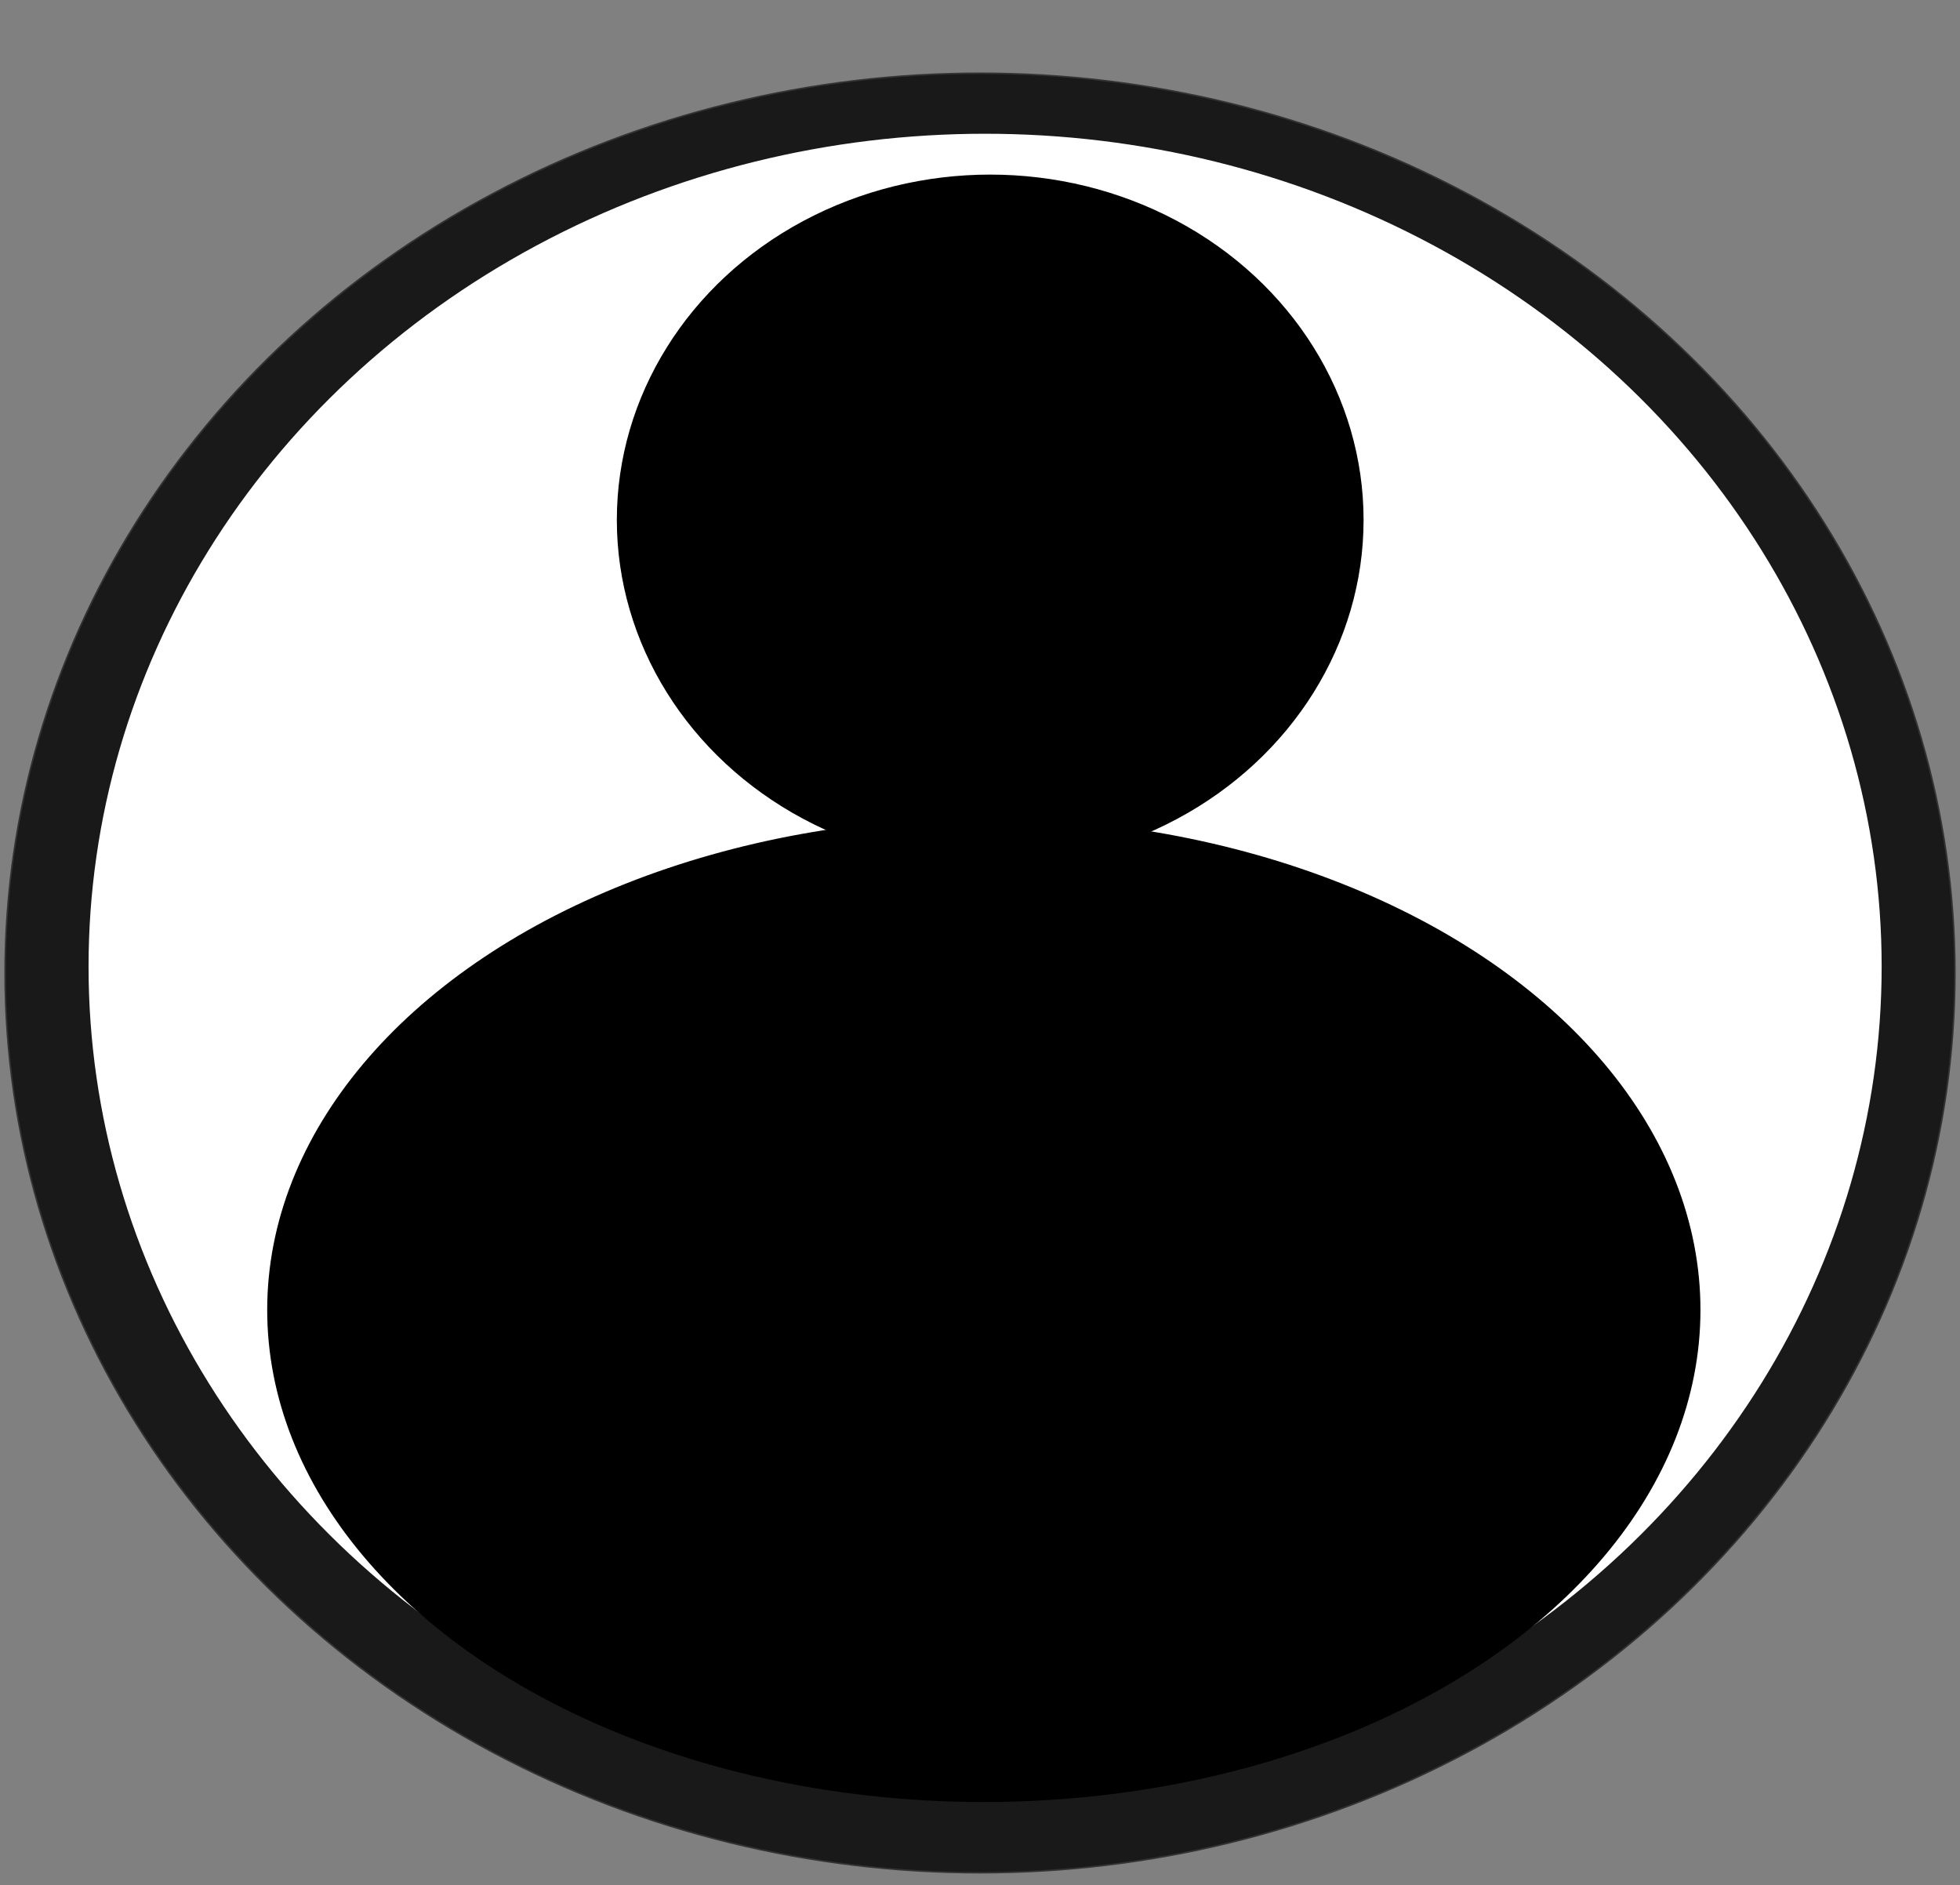
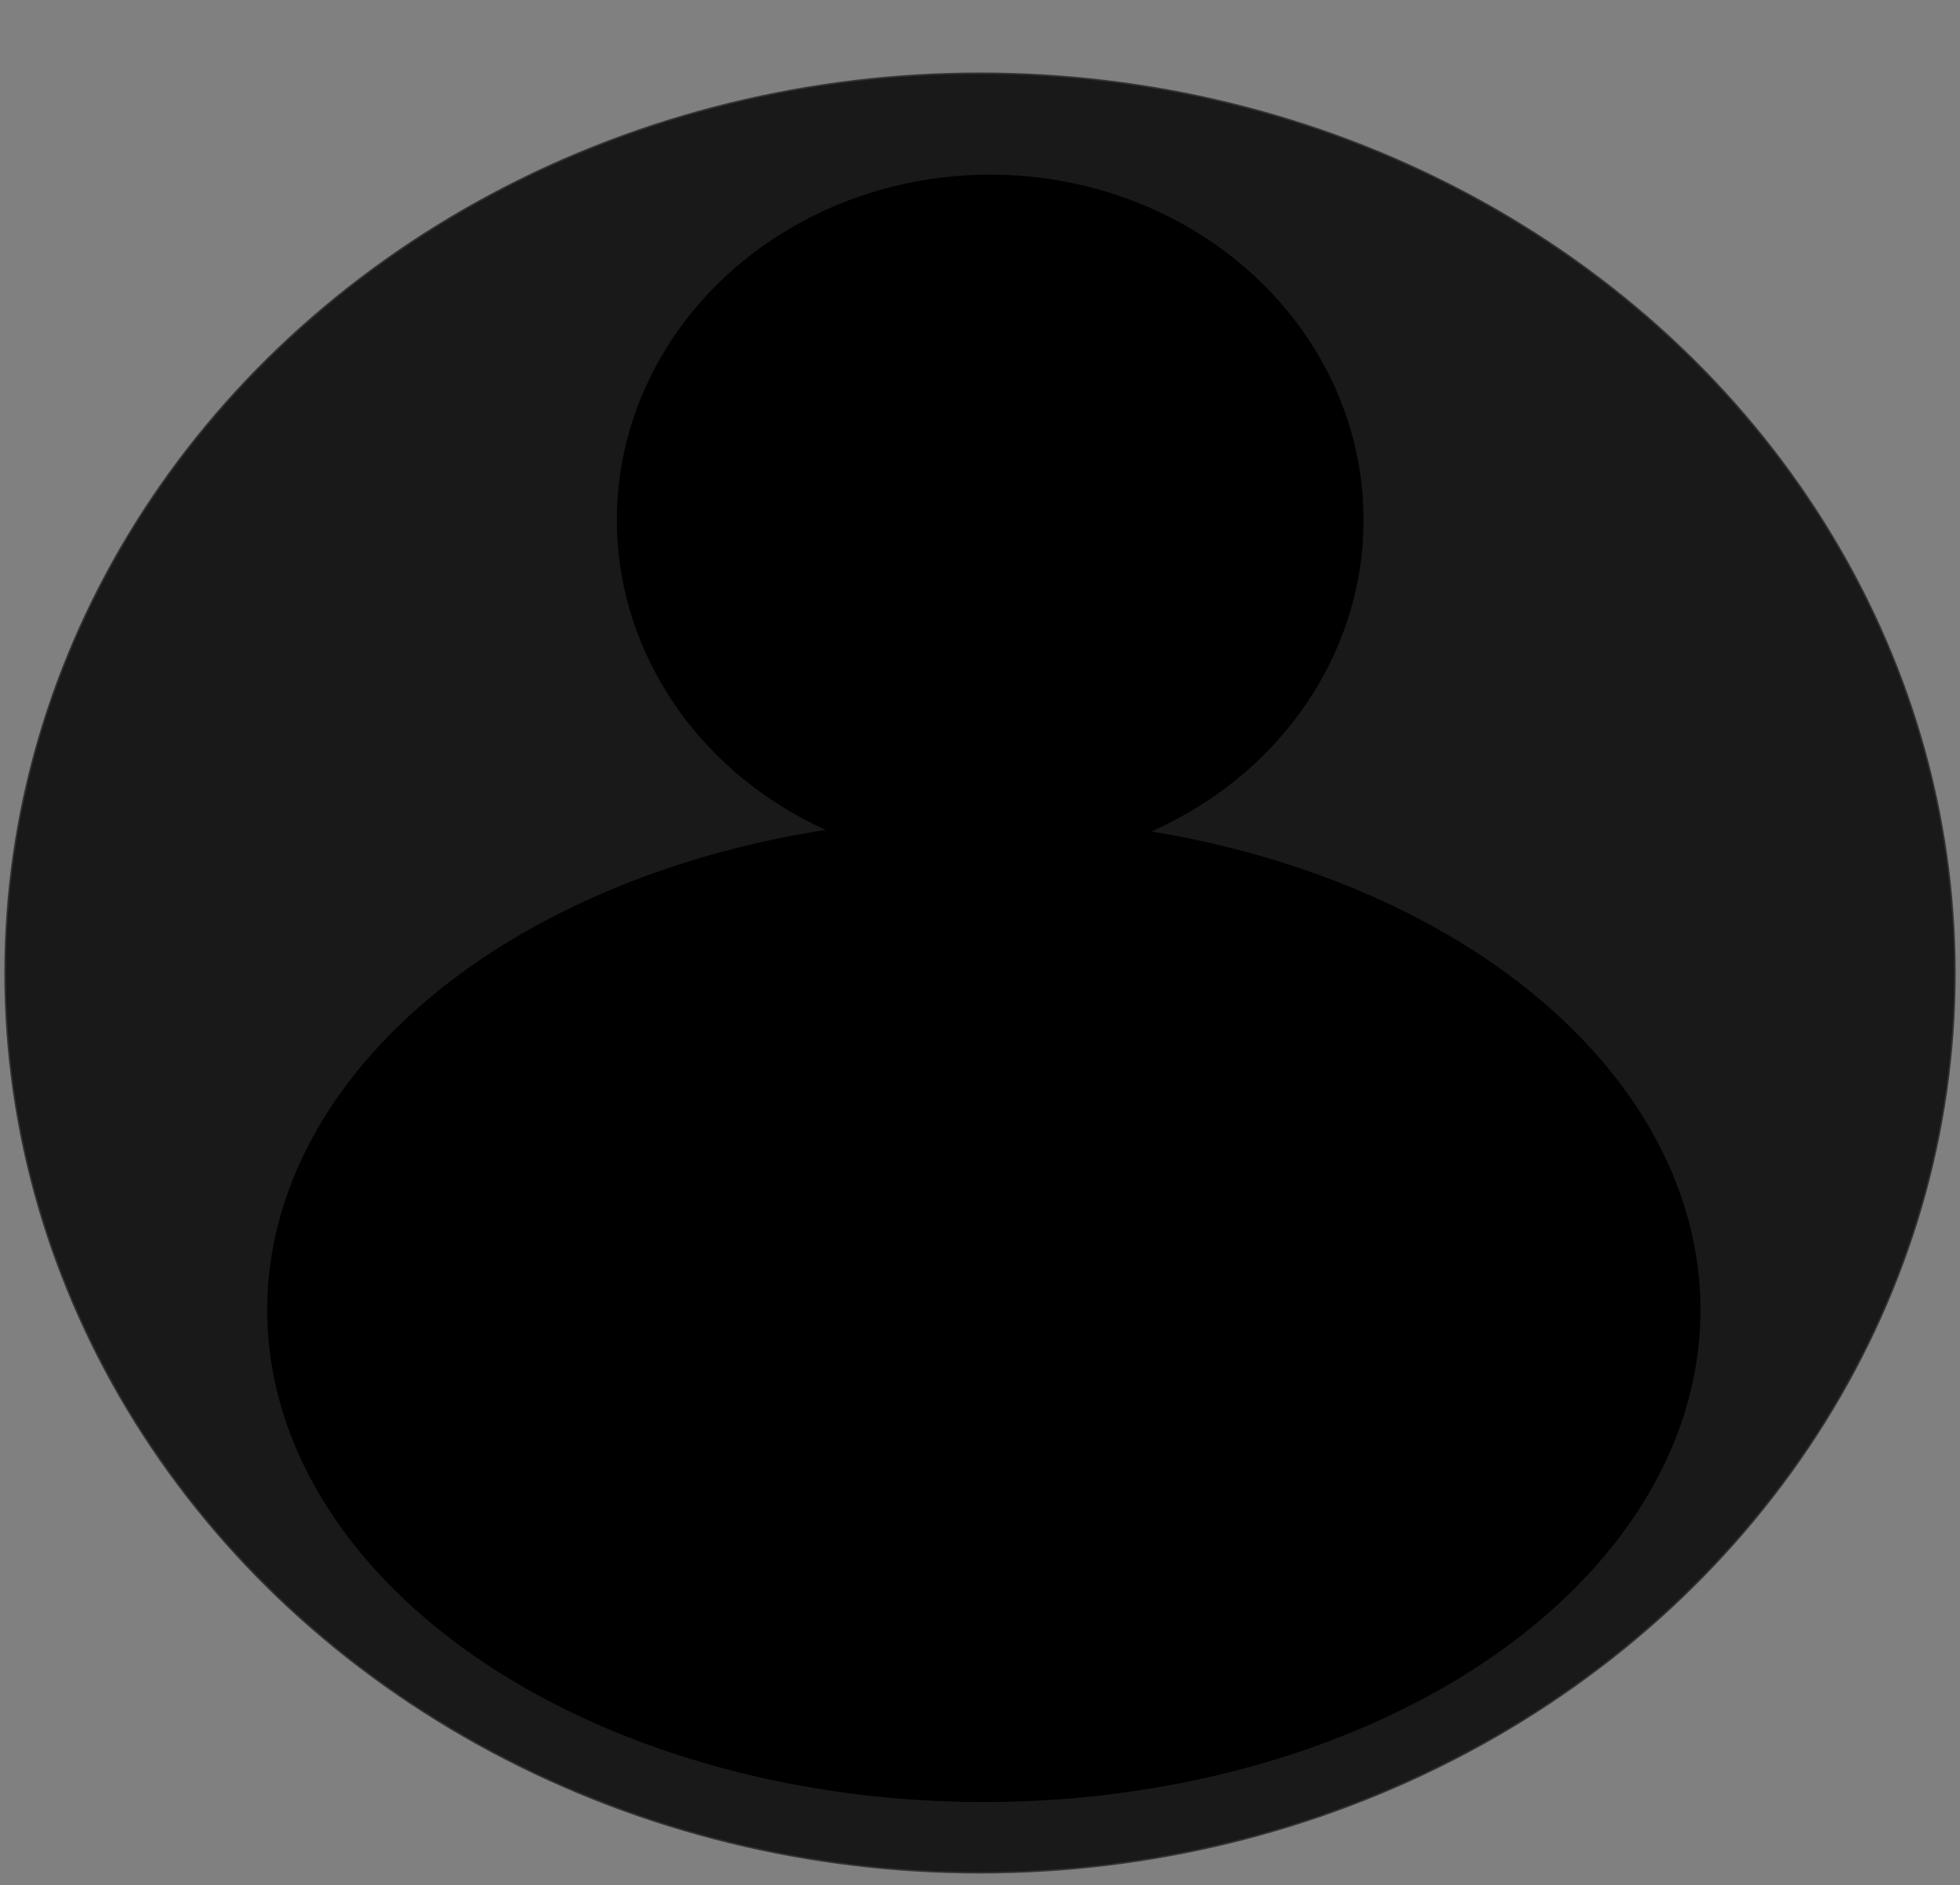
<svg xmlns="http://www.w3.org/2000/svg" width="1280" height="1231" preserveAspectRatio="xMidYMid meet" version="1.0">
  <rect width="100%" height="100%" fill="#808080" stroke="none" />
  <g>
    <title>Layer 1</title>
    <ellipse stroke="#333333" fill="#191919" ry="587.5" rx="636.667" id="svg_3" cy="635.333" cx="640" />
-     <ellipse stroke="#ffffff" fill="#ffffff" ry="543.333" rx="585" id="svg_4" cy="631.167" cx="643.333" />
    <ellipse stroke="null" ry="320.833" rx="467.5" id="svg_6" cy="855.333" cx="642.5" fill="#000000" />
    <ellipse ry="225" rx="243.333" id="svg_7" cy="339.5" cx="646.667" stroke="null" fill="#000000" />
  </g>
</svg>